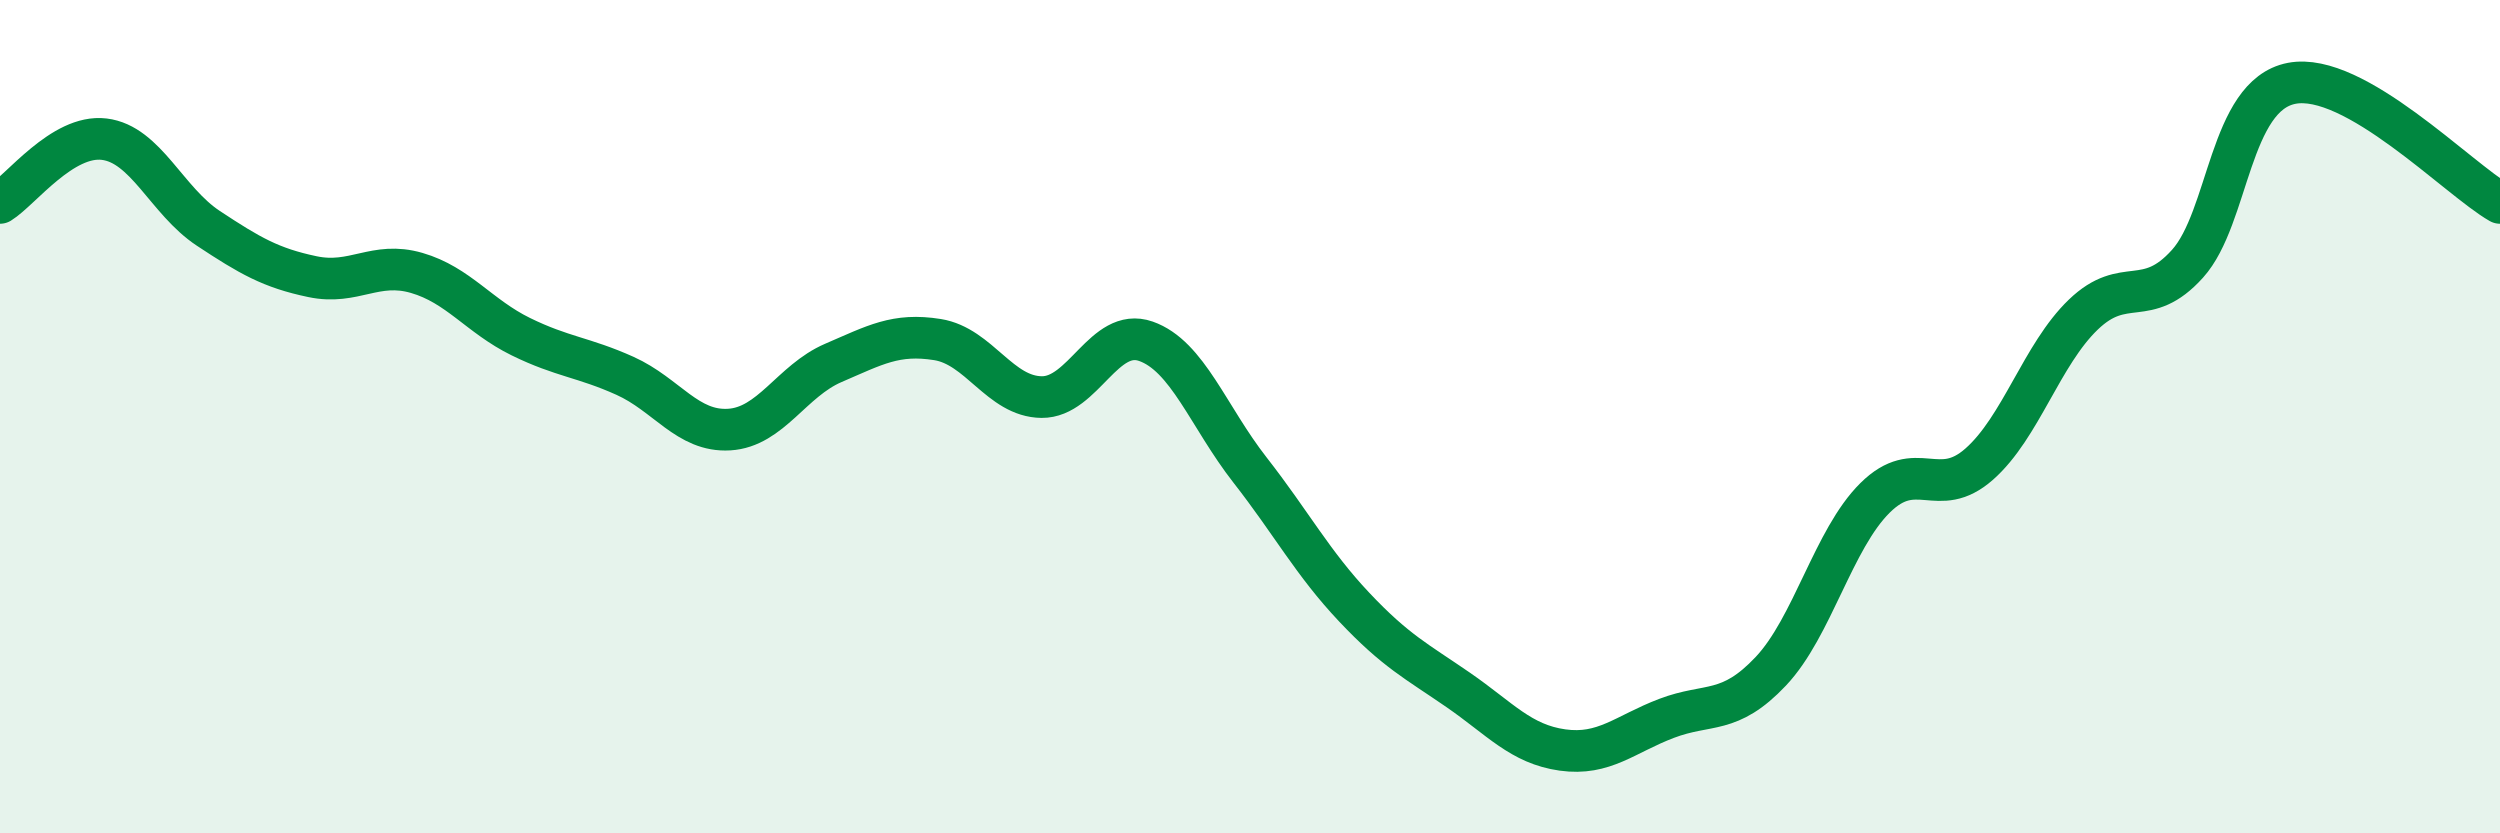
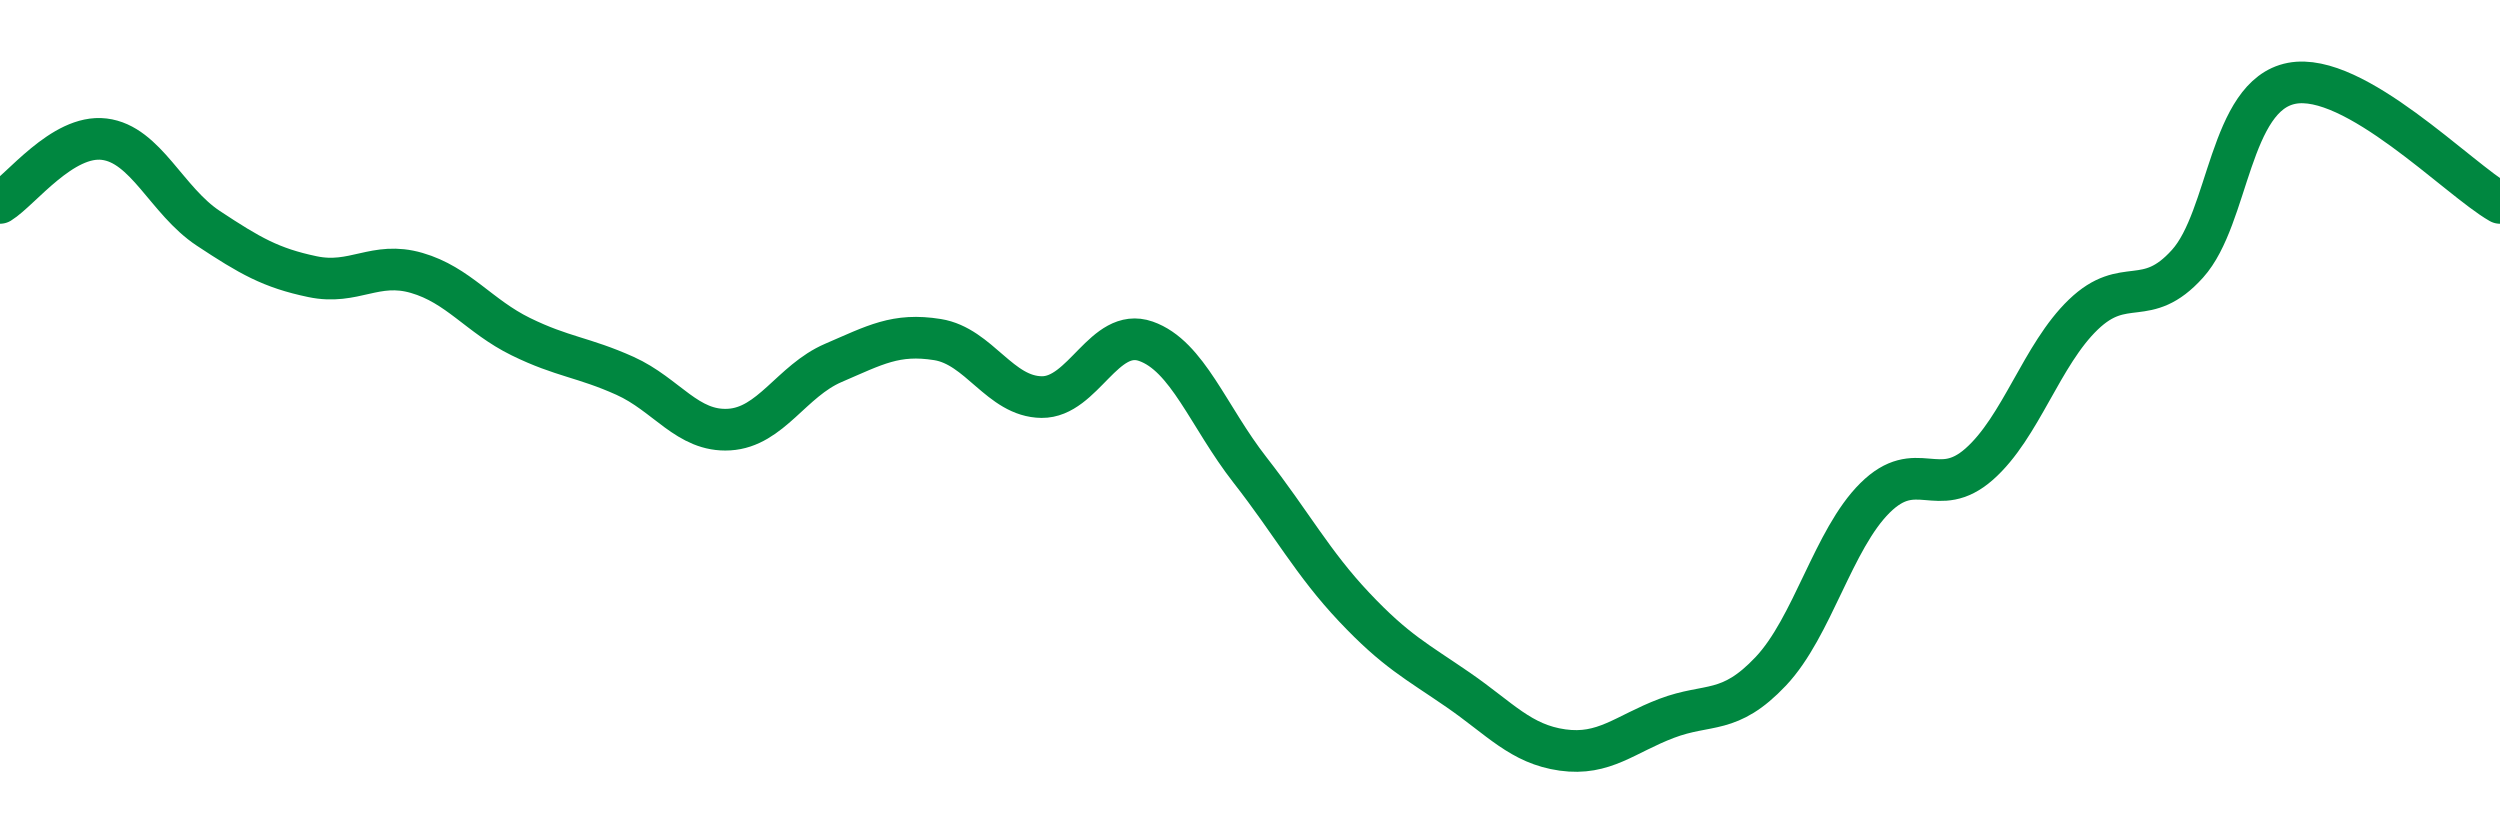
<svg xmlns="http://www.w3.org/2000/svg" width="60" height="20" viewBox="0 0 60 20">
-   <path d="M 0,4.87 C 0.5,4.56 1.5,3.22 2.5,3.34 C 3.5,3.46 4,4.82 5,5.48 C 6,6.14 6.5,6.43 7.5,6.64 C 8.5,6.85 9,6.26 10,6.55 C 11,6.84 11.5,7.59 12.5,8.08 C 13.5,8.57 14,8.57 15,9.02 C 16,9.47 16.5,10.37 17.5,10.31 C 18.5,10.25 19,9.14 20,8.71 C 21,8.28 21.5,7.99 22.5,8.15 C 23.5,8.31 24,9.52 25,9.53 C 26,9.54 26.5,7.84 27.5,8.19 C 28.5,8.54 29,10 30,11.28 C 31,12.56 31.5,13.51 32.5,14.57 C 33.5,15.63 34,15.87 35,16.56 C 36,17.25 36.5,17.86 37.5,18 C 38.5,18.14 39,17.62 40,17.24 C 41,16.86 41.5,17.17 42.5,16.11 C 43.5,15.05 44,12.94 45,11.95 C 46,10.96 46.5,12.02 47.5,11.14 C 48.5,10.26 49,8.51 50,7.55 C 51,6.59 51.5,7.44 52.5,6.33 C 53.5,5.22 53.5,2.29 55,2 C 56.5,1.71 59,4.3 60,4.87L60 20L0 20Z" fill="#008740" opacity="0.1" stroke-linecap="round" stroke-linejoin="round" />
  <path d="M 0,4.87 C 0.5,4.56 1.5,3.22 2.5,3.34 C 3.5,3.46 4,4.82 5,5.48 C 6,6.14 6.5,6.43 7.5,6.64 C 8.5,6.85 9,6.26 10,6.55 C 11,6.84 11.5,7.59 12.5,8.08 C 13.5,8.57 14,8.57 15,9.02 C 16,9.47 16.5,10.37 17.5,10.31 C 18.5,10.25 19,9.14 20,8.71 C 21,8.28 21.5,7.99 22.5,8.15 C 23.5,8.31 24,9.52 25,9.53 C 26,9.54 26.5,7.84 27.5,8.19 C 28.5,8.54 29,10 30,11.28 C 31,12.56 31.5,13.51 32.5,14.57 C 33.5,15.63 34,15.87 35,16.56 C 36,17.25 36.5,17.86 37.5,18 C 38.5,18.14 39,17.62 40,17.24 C 41,16.86 41.5,17.17 42.5,16.11 C 43.5,15.05 44,12.94 45,11.95 C 46,10.96 46.5,12.02 47.5,11.14 C 48.5,10.26 49,8.51 50,7.55 C 51,6.59 51.5,7.44 52.5,6.33 C 53.5,5.22 53.5,2.29 55,2 C 56.5,1.71 59,4.3 60,4.87" stroke="#008740" stroke-width="1" fill="none" stroke-linecap="round" stroke-linejoin="round" />
</svg>